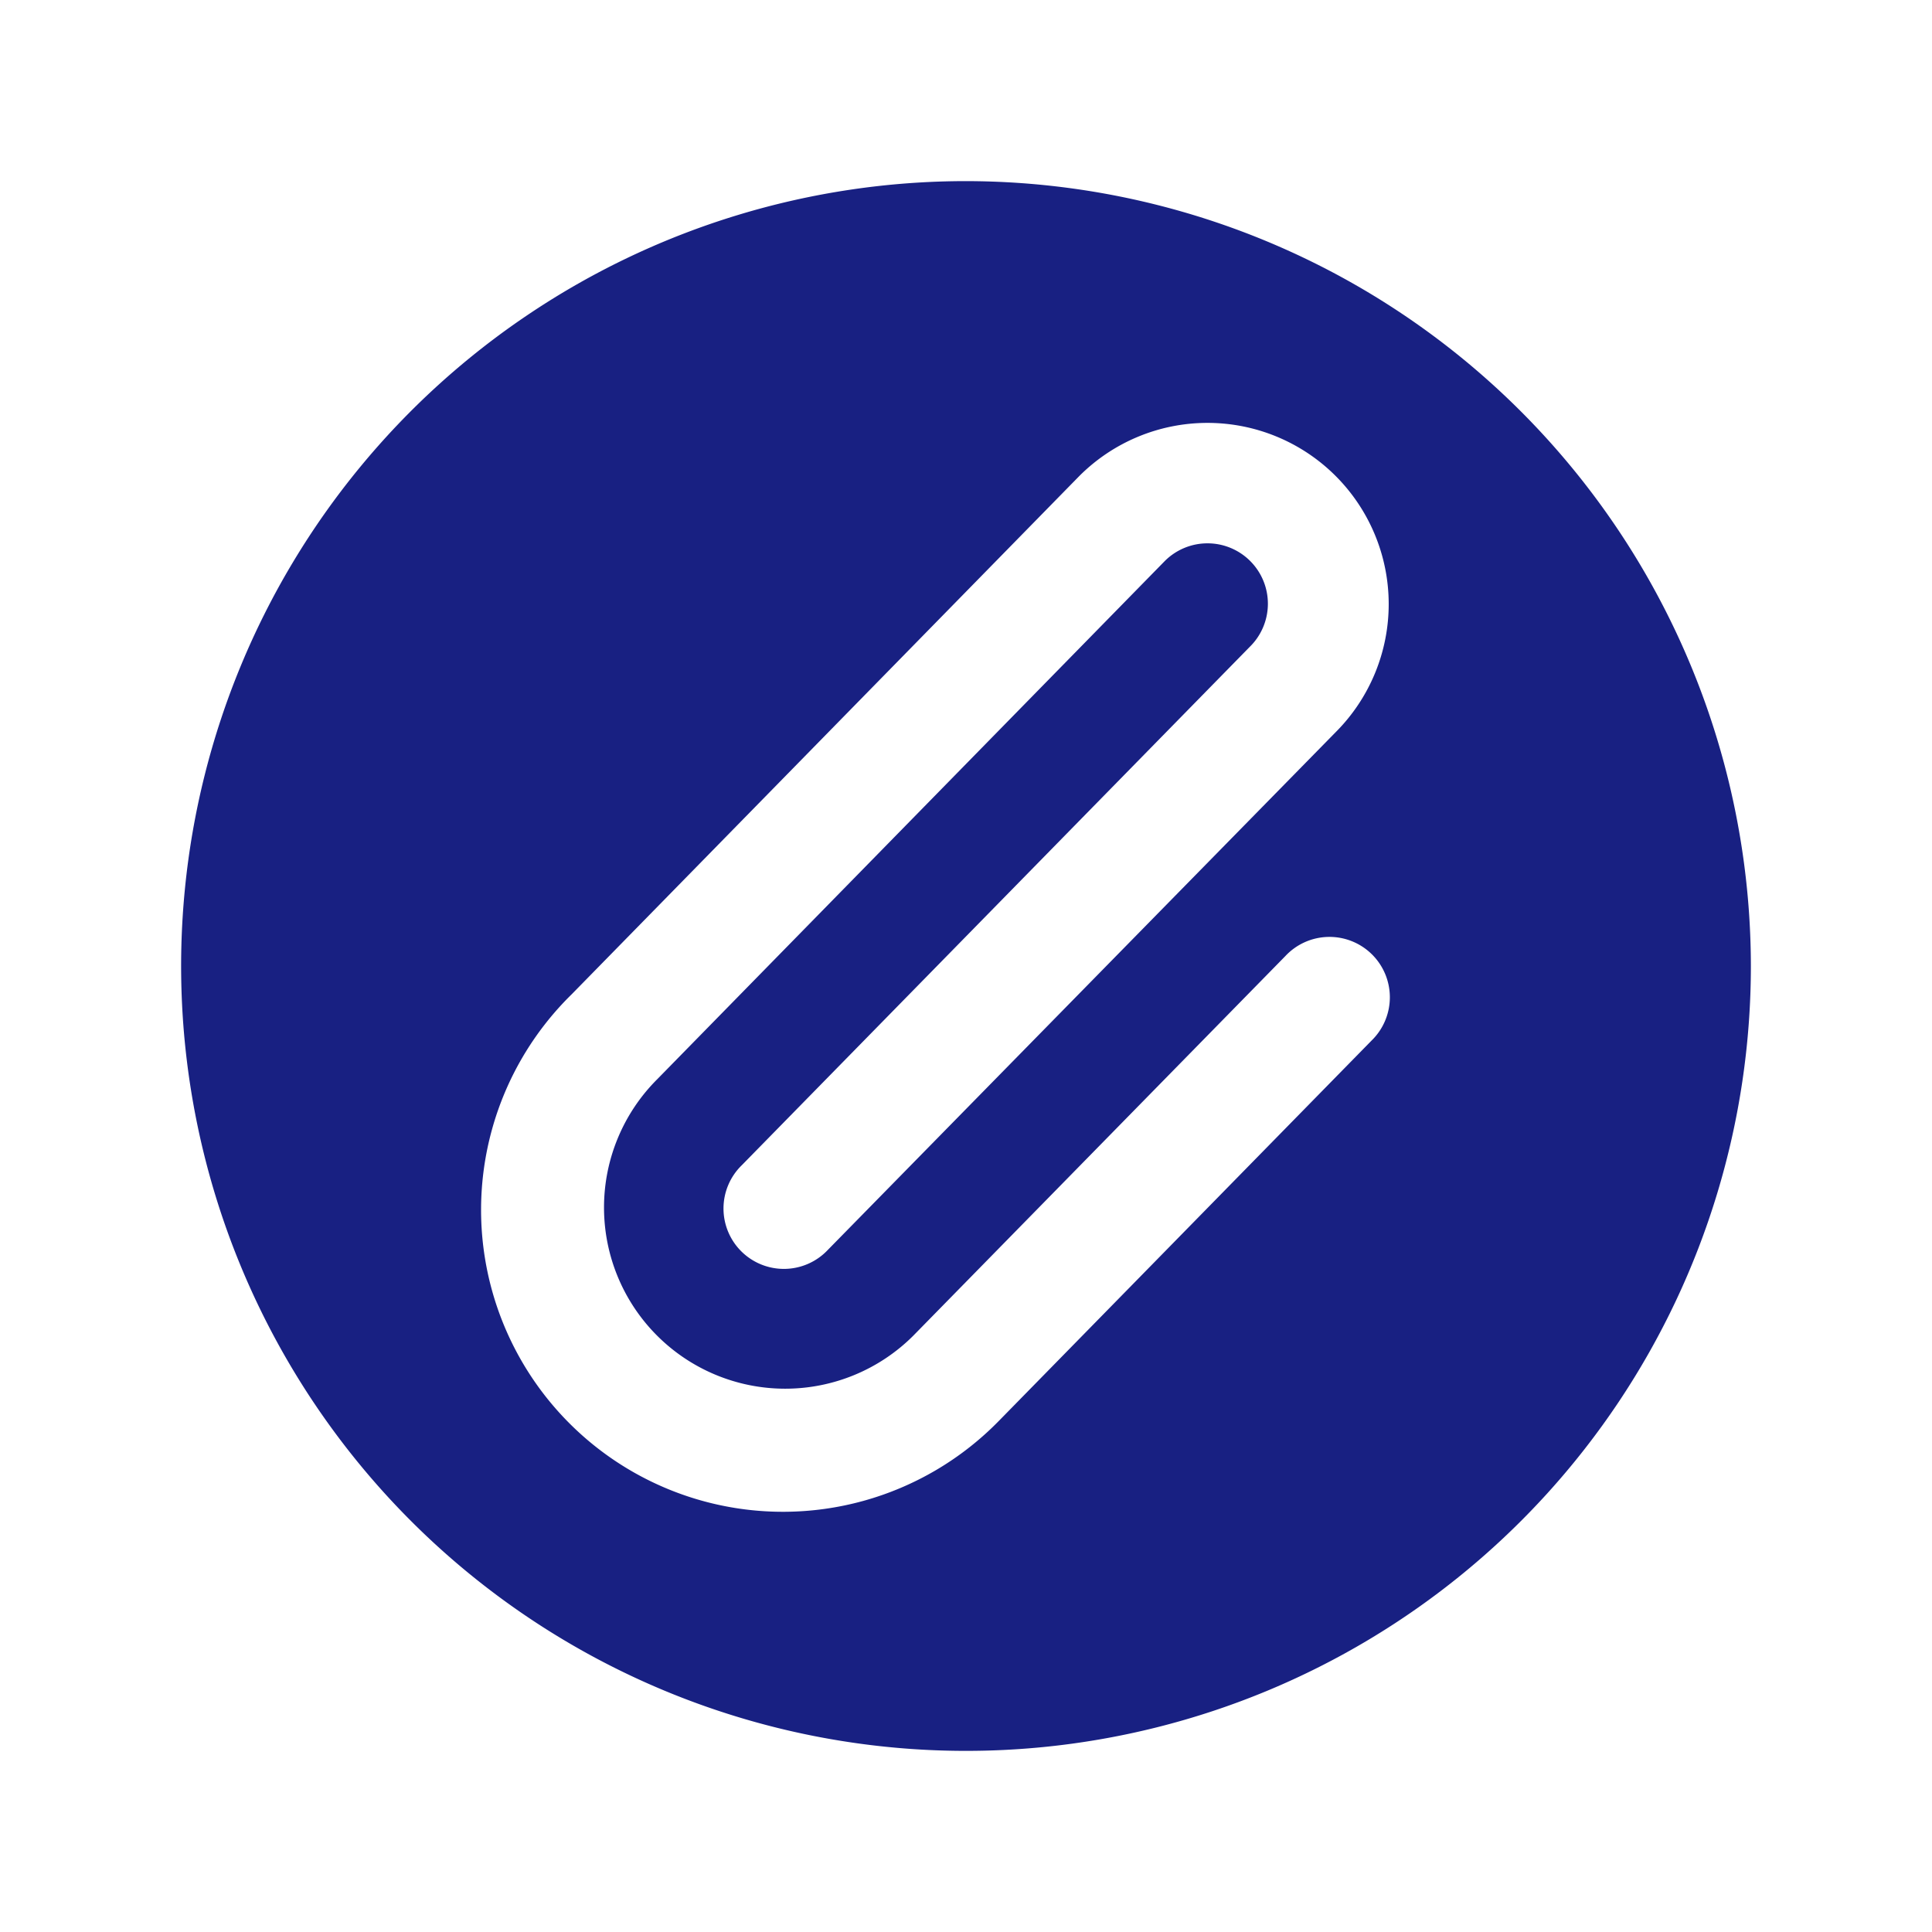
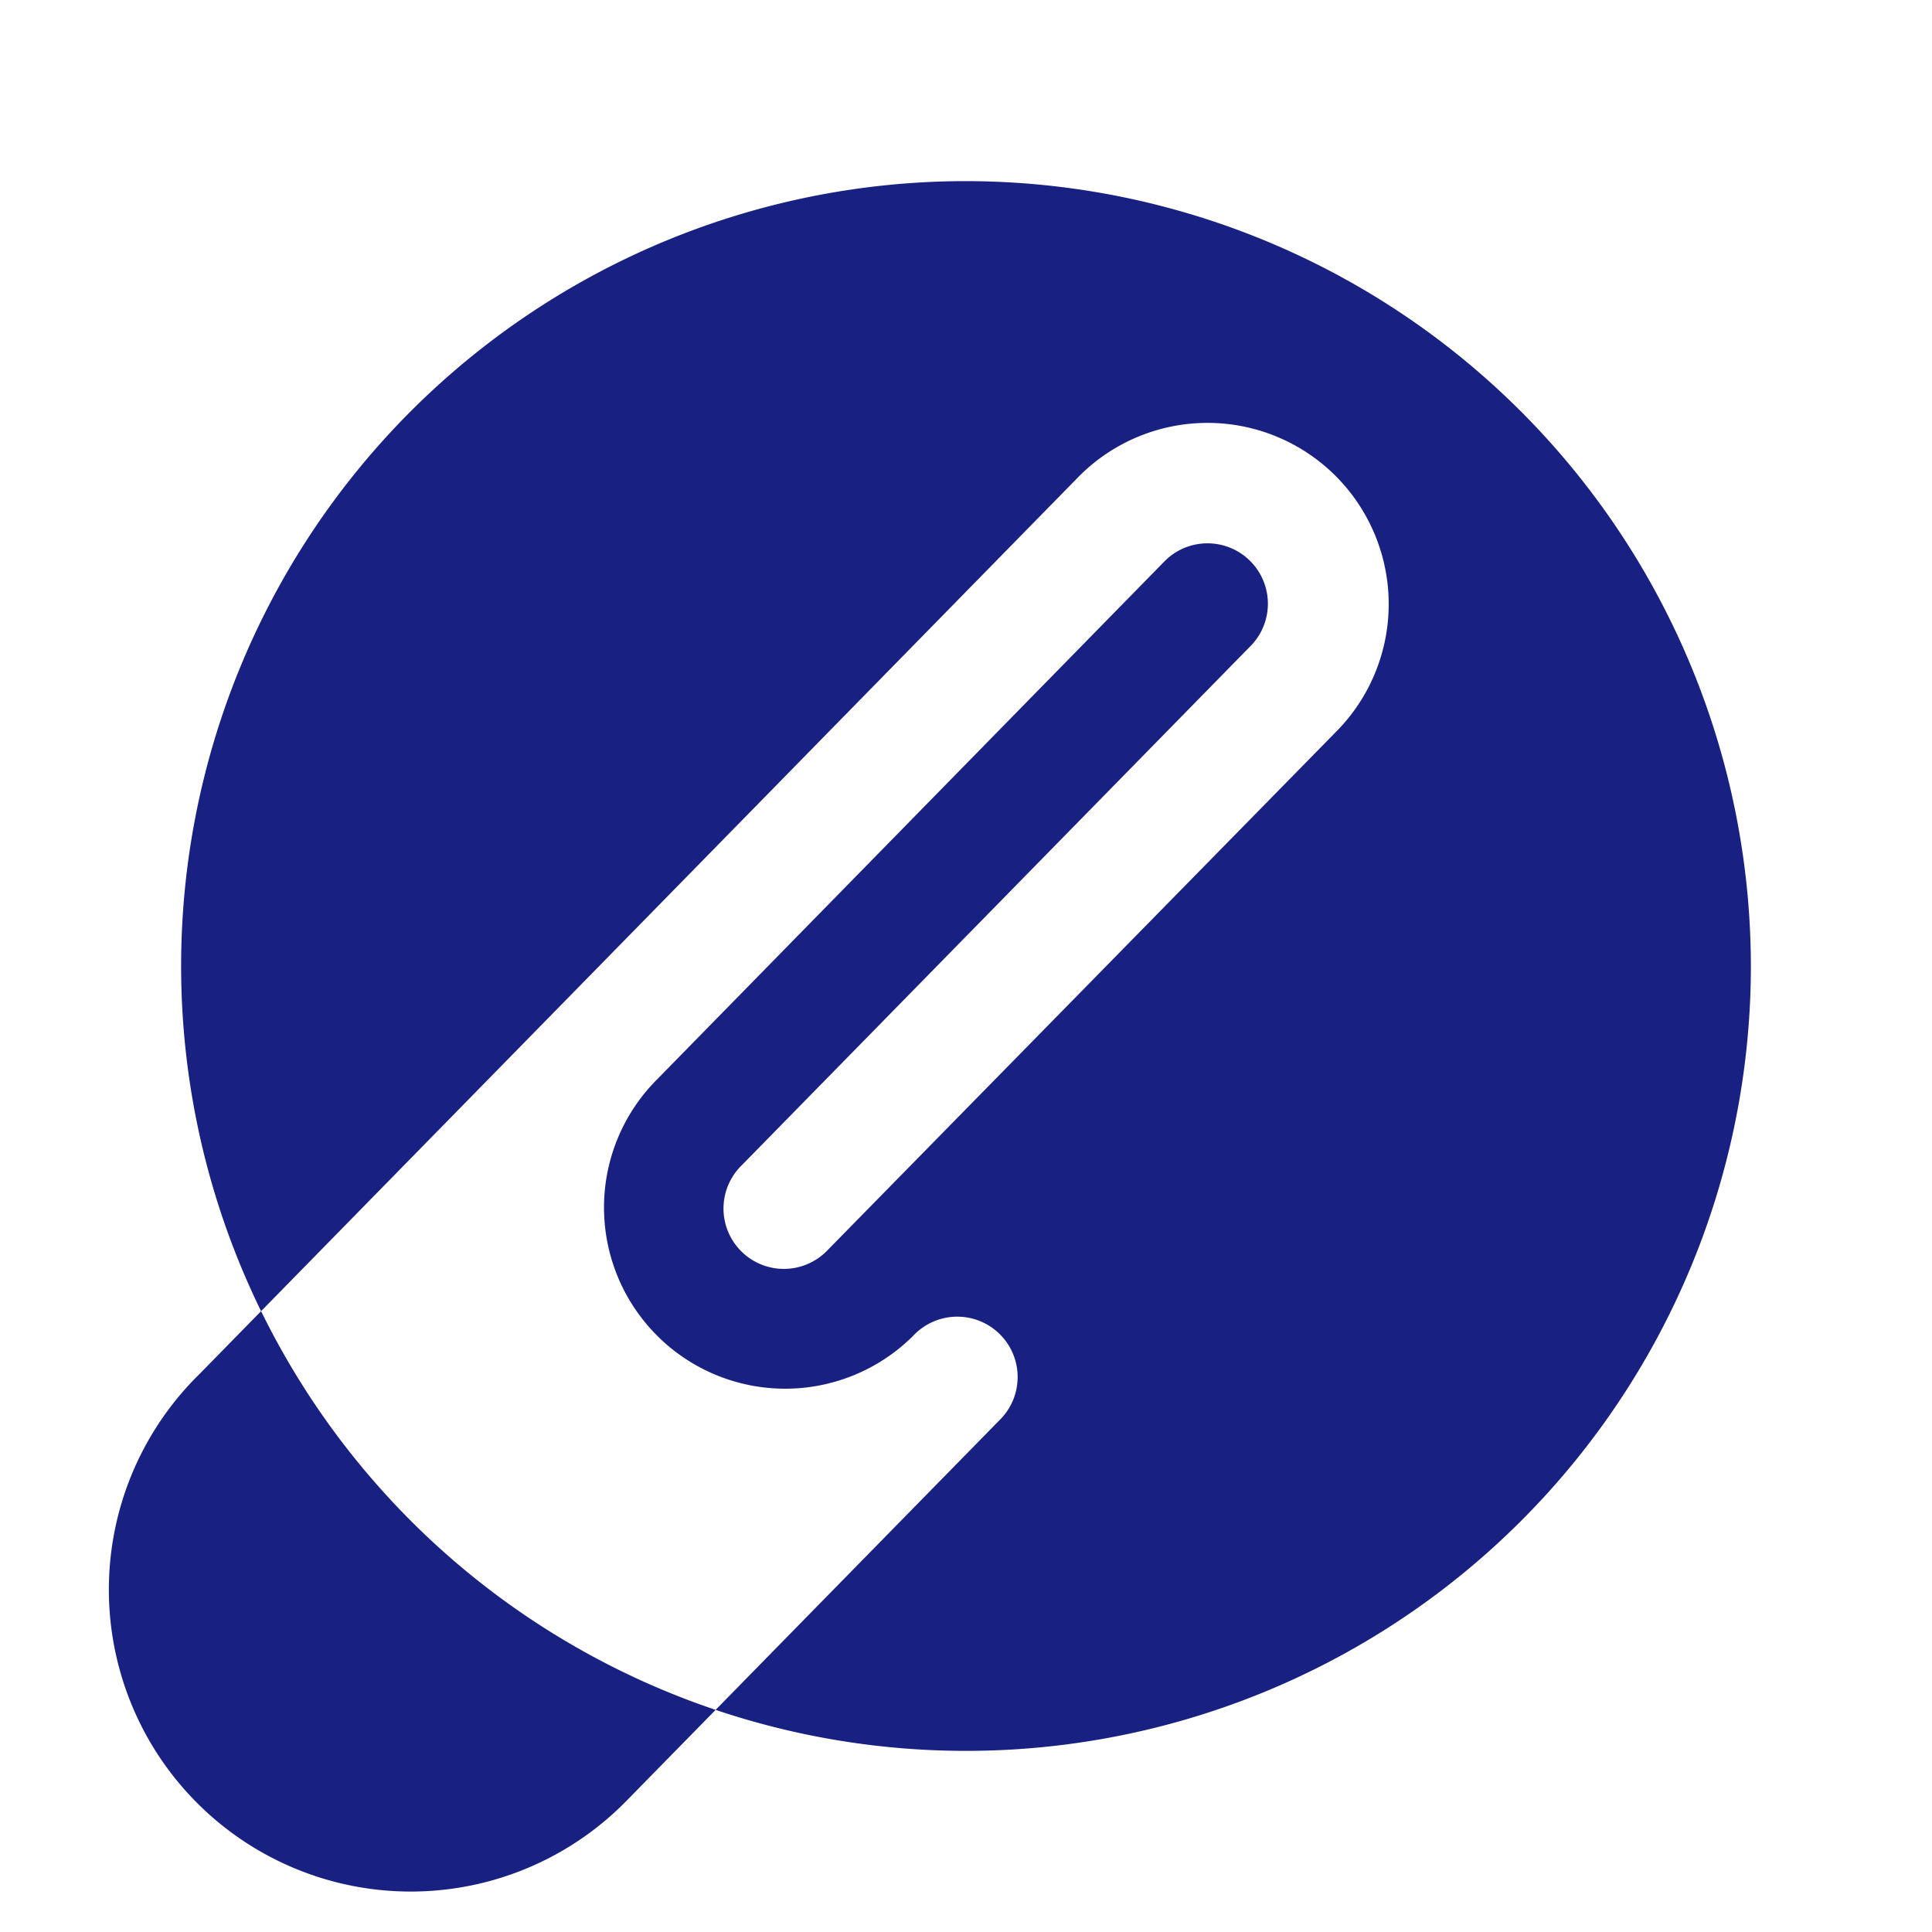
<svg xmlns="http://www.w3.org/2000/svg" viewBox="0 0 256 256">
-   <path fill="#182082" d="M128 24a104 104 0 1 0 104 104A104.11 104.11 0 0 0 128 24m37.66 50.34a8 8 0 0 0-11.32 0L87.09 143A24 24 0 1 0 121 177l49.32-50.32a8 8 0 1 1 11.42 11.2l-49.37 50.38a40 40 0 1 1-56.62-56.51L143 63.09A24 24 0 1 1 177 97l-67.29 68.6a8 8 0 1 1-11.42-11.2l67.31-68.69a8 8 0 0 0 .06-11.37" />
+   <path fill="#182082" d="M128 24a104 104 0 1 0 104 104A104.11 104.11 0 0 0 128 24m37.66 50.34a8 8 0 0 0-11.32 0L87.09 143A24 24 0 1 0 121 177a8 8 0 1 1 11.42 11.2l-49.37 50.38a40 40 0 1 1-56.62-56.51L143 63.09A24 24 0 1 1 177 97l-67.29 68.6a8 8 0 1 1-11.42-11.2l67.31-68.69a8 8 0 0 0 .06-11.37" />
</svg>